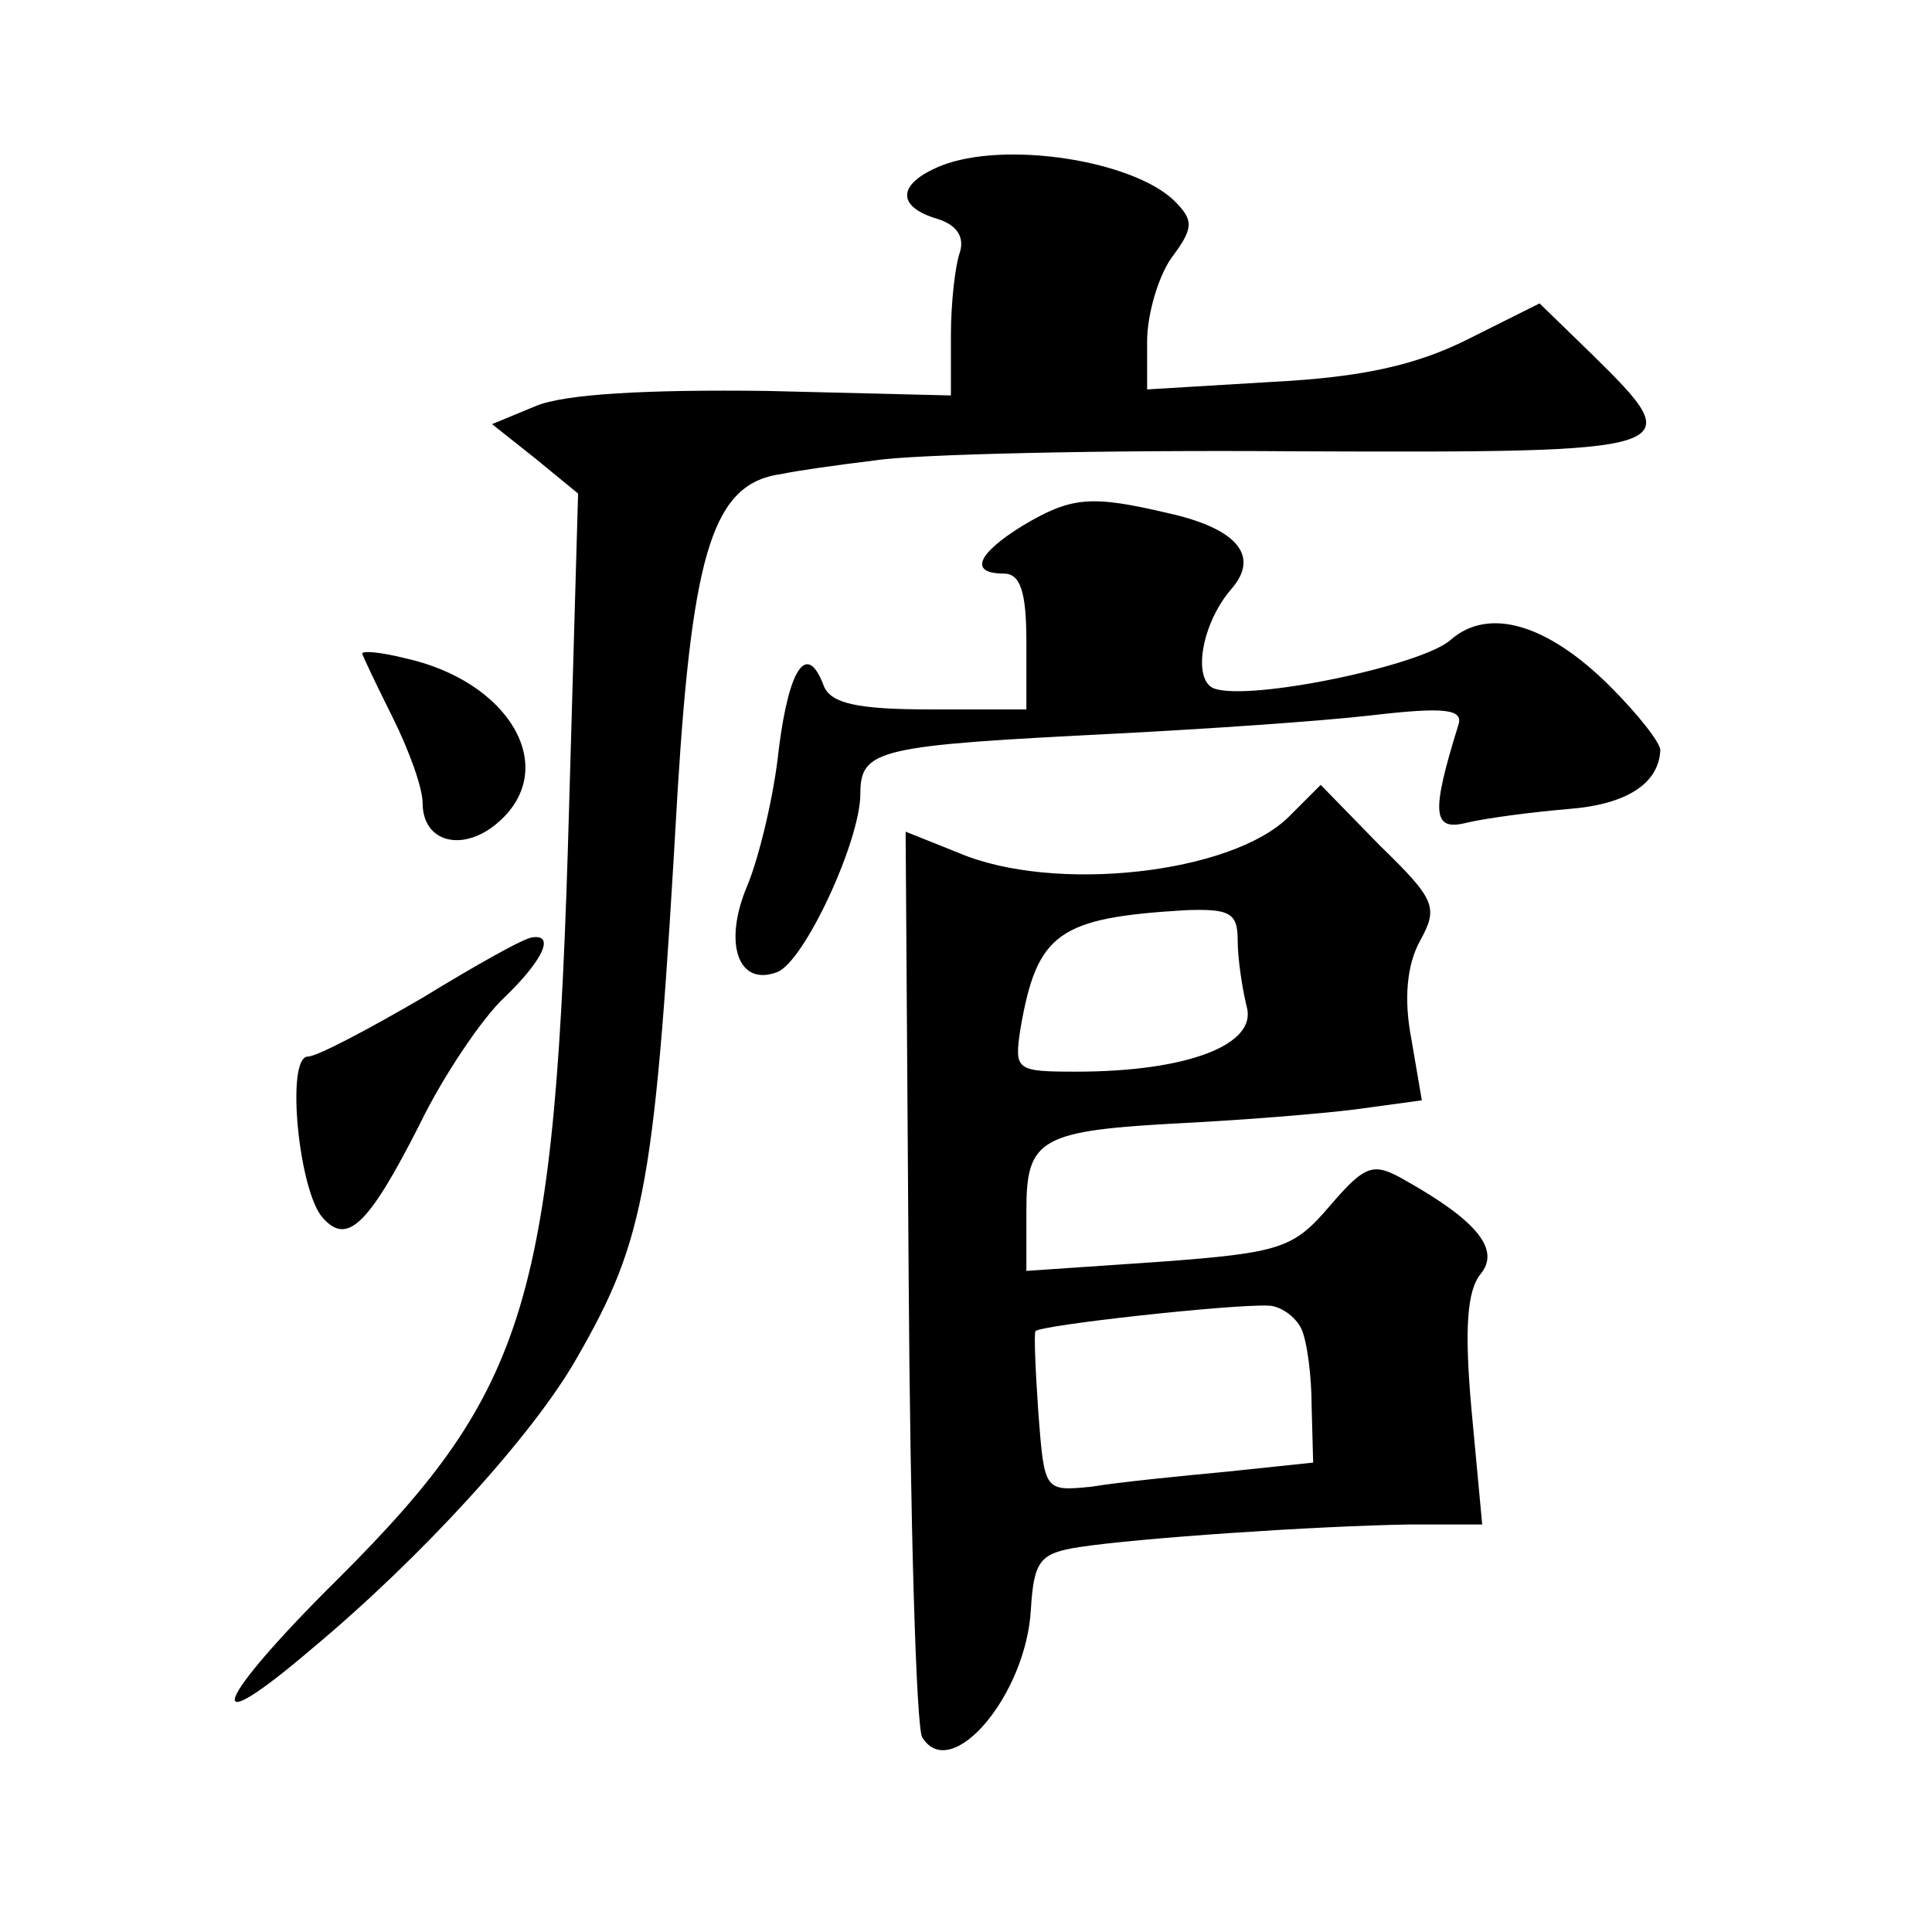
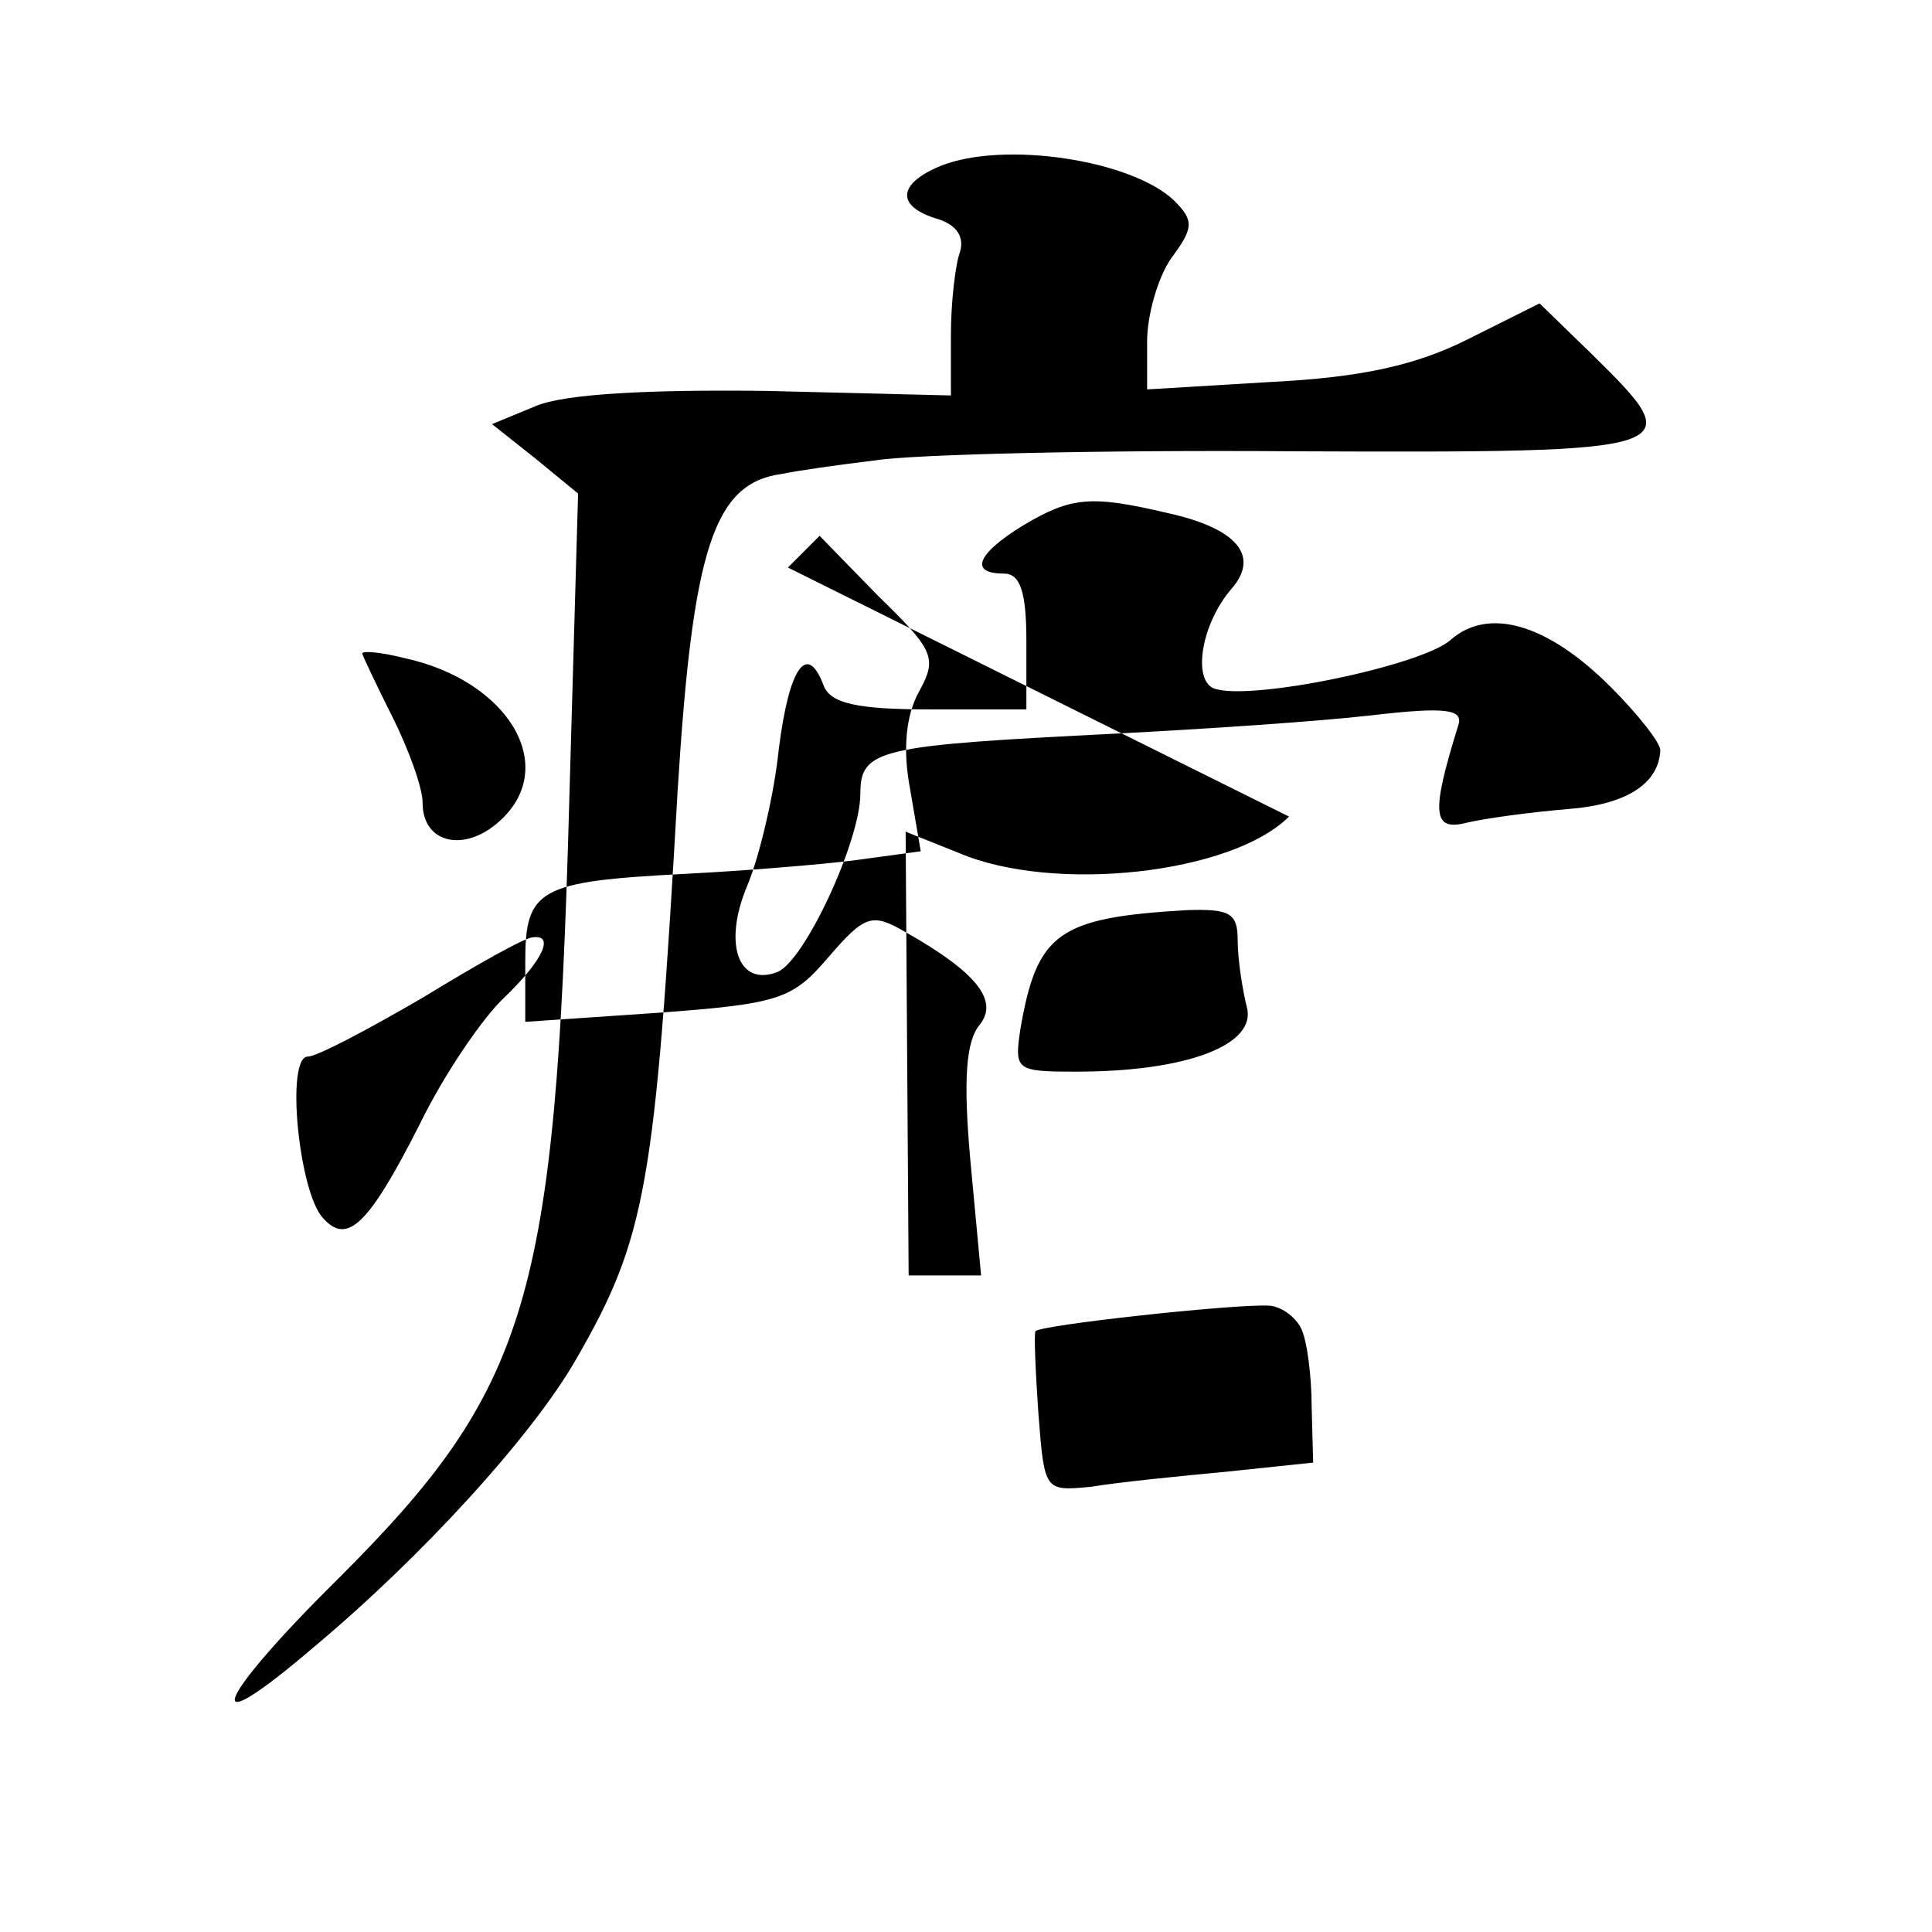
<svg xmlns="http://www.w3.org/2000/svg" version="1.0" width="128pt" height="128pt" viewBox="0 0 128 128" preserveAspectRatio="xMidYMid meet">
  <g transform="translate(0,128) scale(0.1,-0.1)" fill="#0" stroke="none">
-     <path d="M623 1170 c-29 -12 -29 -27 -2 -35 13 -4 18 -12 15 -22 -3 -8 -6 -33 -6 -55 l0 -40 -122 3 c-79 1 -134 -2 -153 -10 l-29 -12 29 -23 28 -23 -6 -209 c-9 -325 -27 -384 -152 -509 -84 -83 -94 -112 -18 -47 72 60 146 141 175 192 46 80 52 114 67 377 10 160 24 203 69 209 9 2 37 6 62 9 25 4 150 7 278 6 260 -1 262 0 197 64 l-35 34 -48 -24 c-34 -17 -70 -25 -129 -28 l-83 -5 0 32 c0 17 7 42 16 55 15 20 15 25 2 38 -28 27 -113 40 -155 23z M678 932 c-31 -19 -36 -32 -13 -32 11 0 15 -12 15 -45 l0 -45 -64 0 c-48 0 -65 4 -70 15 -11 30 -23 14 -30 -41 -3 -30 -13 -72 -21 -91 -16 -38 -6 -67 20 -57 18 7 55 87 55 118 0 30 12 32 170 40 58 3 133 8 168 12 51 6 62 4 58 -7 -18 -58 -17 -70 6 -64 13 3 43 7 67 9 39 3 60 17 61 39 0 5 -15 24 -33 42 -42 42 -81 53 -106 31 -19 -17 -134 -41 -157 -32 -14 6 -8 43 12 66 19 22 3 40 -42 50 -51 12 -64 11 -96 -8z M240 847 c0 -1 9 -20 20 -42 11 -22 20 -47 20 -57 0 -27 28 -33 51 -12 40 36 6 93 -63 108 -16 4 -28 5 -28 3z M854 739 c-38 -38 -156 -51 -219 -24 l-35 14 2 -294 c1 -162 5 -300 9 -306 19 -31 69 28 72 85 2 32 6 37 32 41 39 6 157 14 219 15 l48 0 -7 75 c-5 55 -3 80 6 91 13 16 -2 35 -50 62 -21 12 -26 11 -50 -17 -24 -28 -32 -31 -113 -37 l-88 -6 0 40 c0 48 9 53 105 58 39 2 89 6 113 9 l44 6 -7 41 c-5 26 -3 49 6 65 12 22 10 27 -27 63 l-39 40 -21 -21z m-34 -82 c0 -12 3 -32 6 -44 7 -25 -39 -43 -113 -43 -40 0 -41 1 -37 28 11 64 25 74 110 79 29 1 34 -2 34 -20z m42 -257 c4 -8 7 -32 7 -52 l1 -37 -57 -6 c-32 -3 -72 -7 -90 -10 -31 -3 -31 -3 -35 48 -2 29 -3 53 -2 55 2 4 130 18 154 17 8 0 18 -7 22 -15z M280 619 c-36 -21 -70 -39 -76 -39 -15 0 -6 -90 10 -107 16 -18 30 -5 64 62 16 33 42 71 56 84 25 24 34 42 19 40 -5 0 -37 -18 -73 -40z" />
+     <path d="M623 1170 c-29 -12 -29 -27 -2 -35 13 -4 18 -12 15 -22 -3 -8 -6 -33 -6 -55 l0 -40 -122 3 c-79 1 -134 -2 -153 -10 l-29 -12 29 -23 28 -23 -6 -209 c-9 -325 -27 -384 -152 -509 -84 -83 -94 -112 -18 -47 72 60 146 141 175 192 46 80 52 114 67 377 10 160 24 203 69 209 9 2 37 6 62 9 25 4 150 7 278 6 260 -1 262 0 197 64 l-35 34 -48 -24 c-34 -17 -70 -25 -129 -28 l-83 -5 0 32 c0 17 7 42 16 55 15 20 15 25 2 38 -28 27 -113 40 -155 23z M678 932 c-31 -19 -36 -32 -13 -32 11 0 15 -12 15 -45 l0 -45 -64 0 c-48 0 -65 4 -70 15 -11 30 -23 14 -30 -41 -3 -30 -13 -72 -21 -91 -16 -38 -6 -67 20 -57 18 7 55 87 55 118 0 30 12 32 170 40 58 3 133 8 168 12 51 6 62 4 58 -7 -18 -58 -17 -70 6 -64 13 3 43 7 67 9 39 3 60 17 61 39 0 5 -15 24 -33 42 -42 42 -81 53 -106 31 -19 -17 -134 -41 -157 -32 -14 6 -8 43 12 66 19 22 3 40 -42 50 -51 12 -64 11 -96 -8z M240 847 c0 -1 9 -20 20 -42 11 -22 20 -47 20 -57 0 -27 28 -33 51 -12 40 36 6 93 -63 108 -16 4 -28 5 -28 3z M854 739 c-38 -38 -156 -51 -219 -24 l-35 14 2 -294 l48 0 -7 75 c-5 55 -3 80 6 91 13 16 -2 35 -50 62 -21 12 -26 11 -50 -17 -24 -28 -32 -31 -113 -37 l-88 -6 0 40 c0 48 9 53 105 58 39 2 89 6 113 9 l44 6 -7 41 c-5 26 -3 49 6 65 12 22 10 27 -27 63 l-39 40 -21 -21z m-34 -82 c0 -12 3 -32 6 -44 7 -25 -39 -43 -113 -43 -40 0 -41 1 -37 28 11 64 25 74 110 79 29 1 34 -2 34 -20z m42 -257 c4 -8 7 -32 7 -52 l1 -37 -57 -6 c-32 -3 -72 -7 -90 -10 -31 -3 -31 -3 -35 48 -2 29 -3 53 -2 55 2 4 130 18 154 17 8 0 18 -7 22 -15z M280 619 c-36 -21 -70 -39 -76 -39 -15 0 -6 -90 10 -107 16 -18 30 -5 64 62 16 33 42 71 56 84 25 24 34 42 19 40 -5 0 -37 -18 -73 -40z" />
  </g>
</svg>